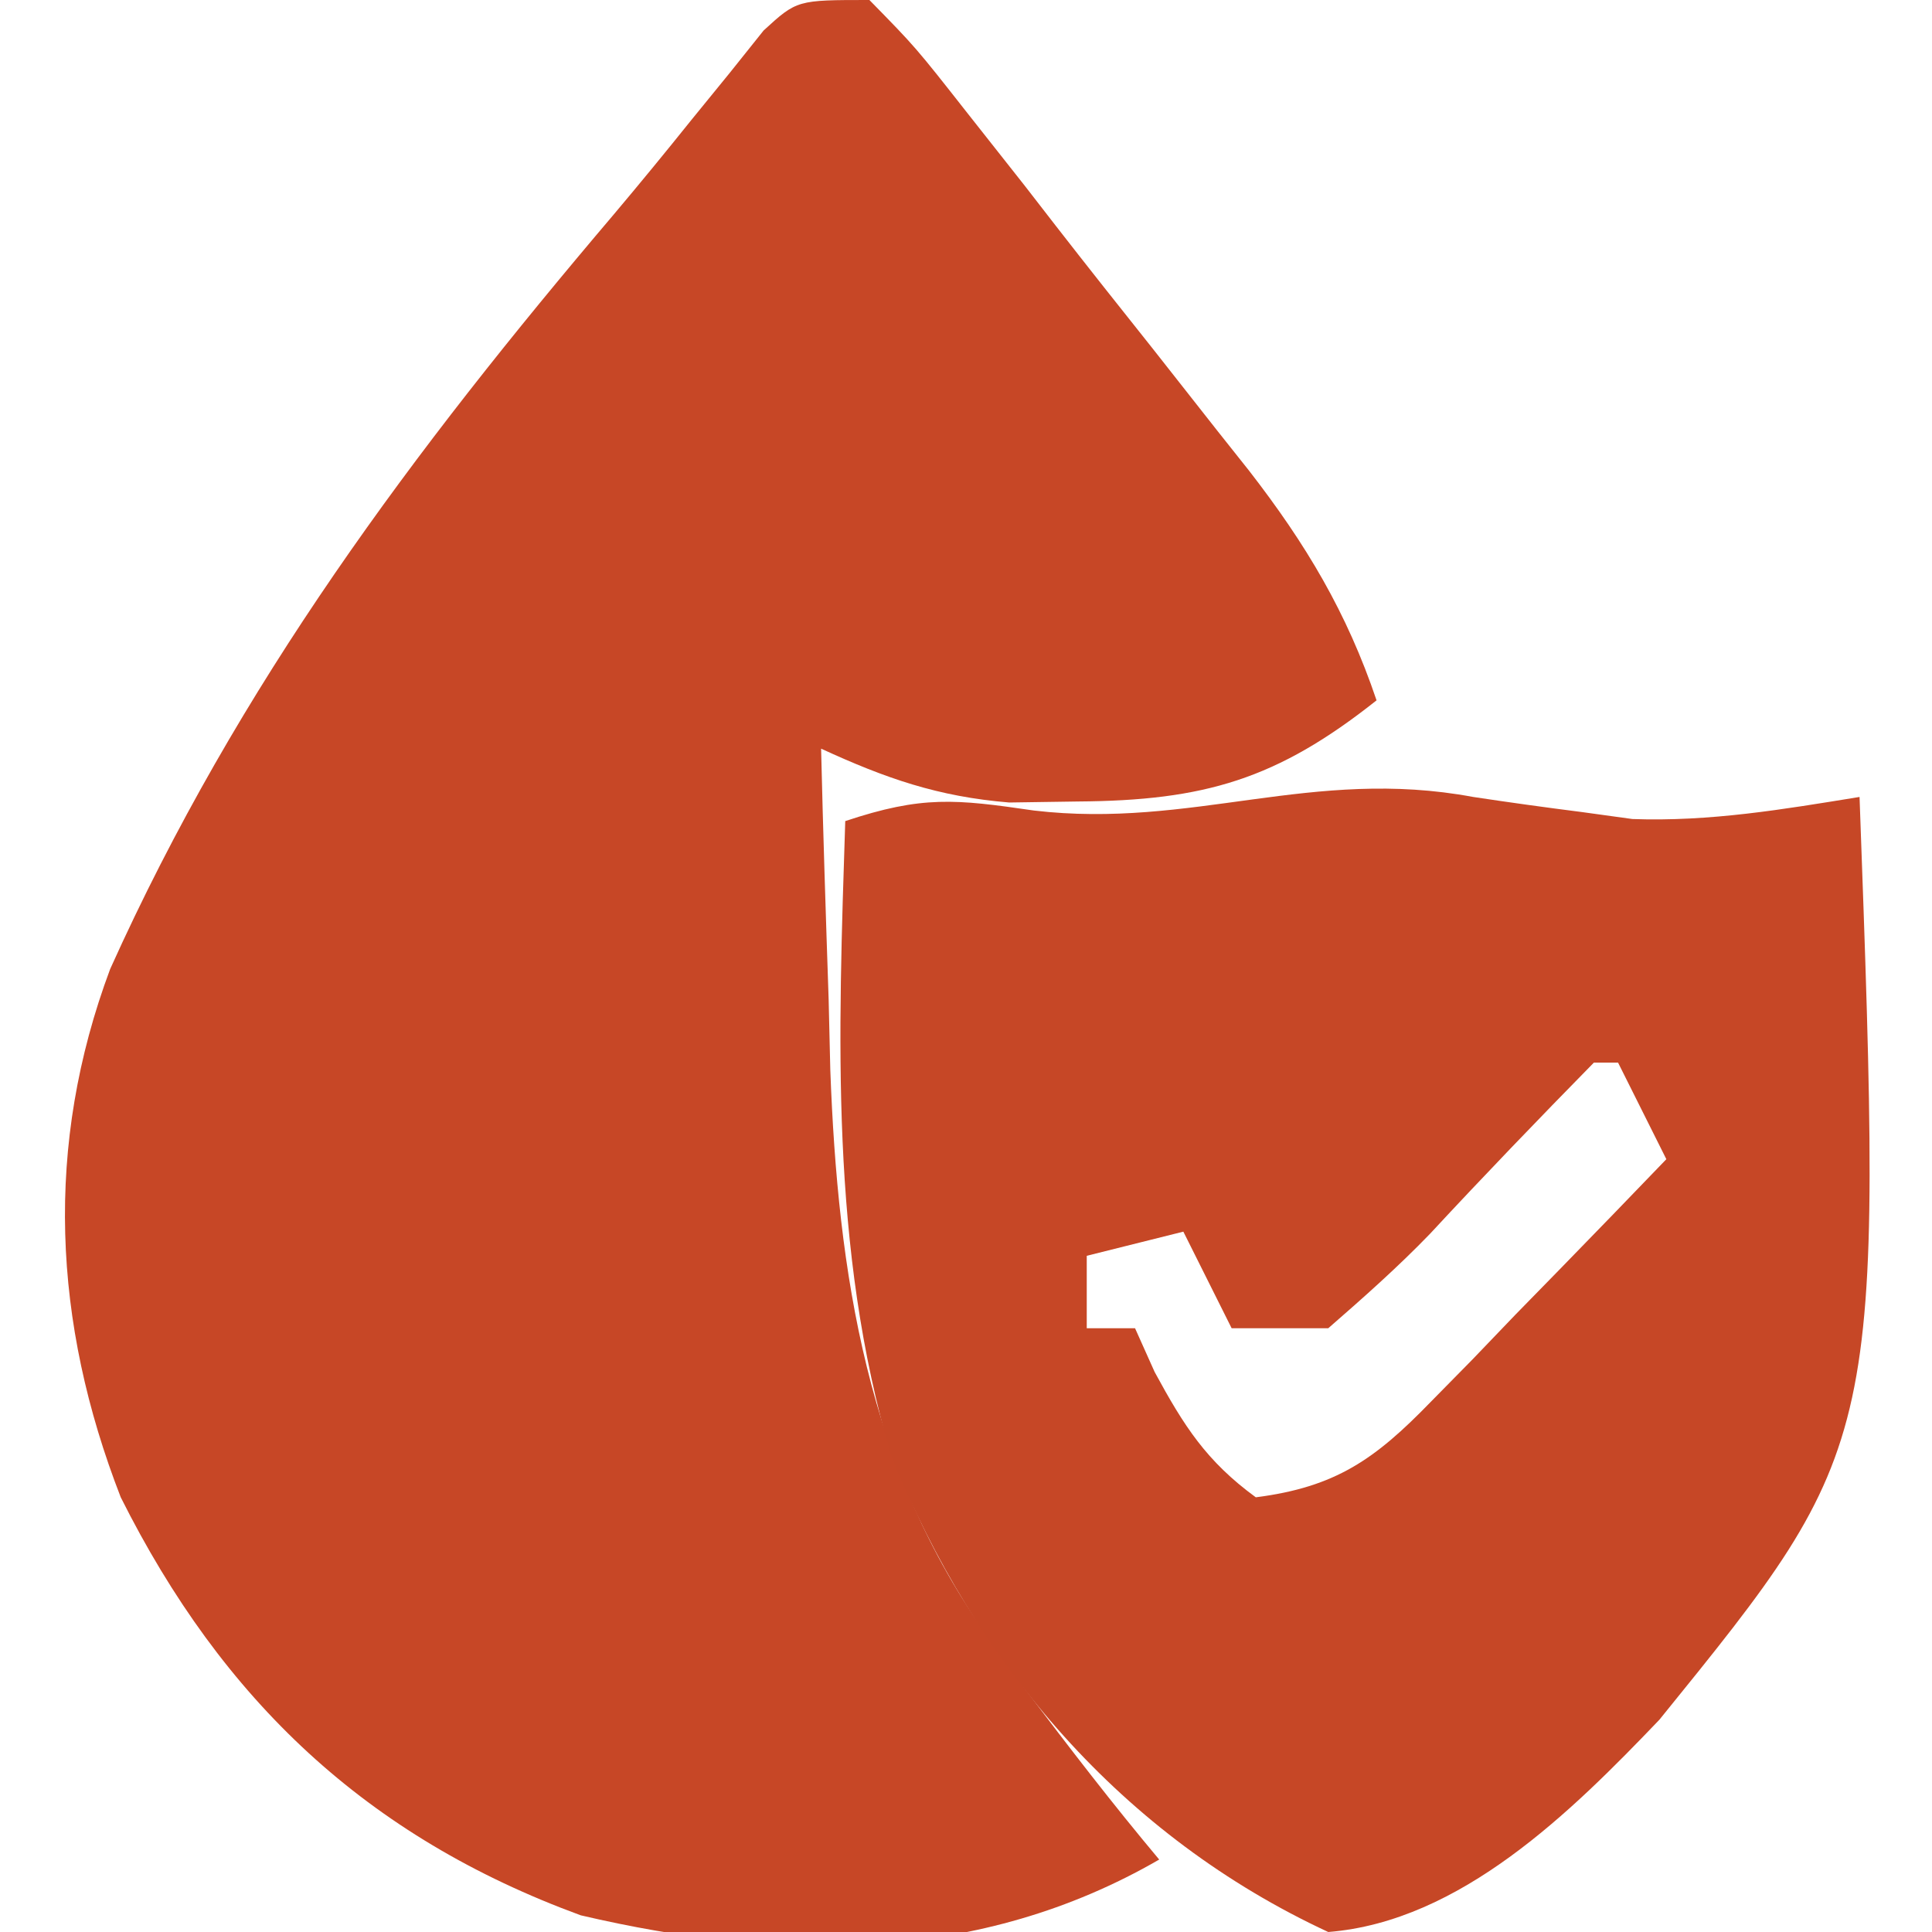
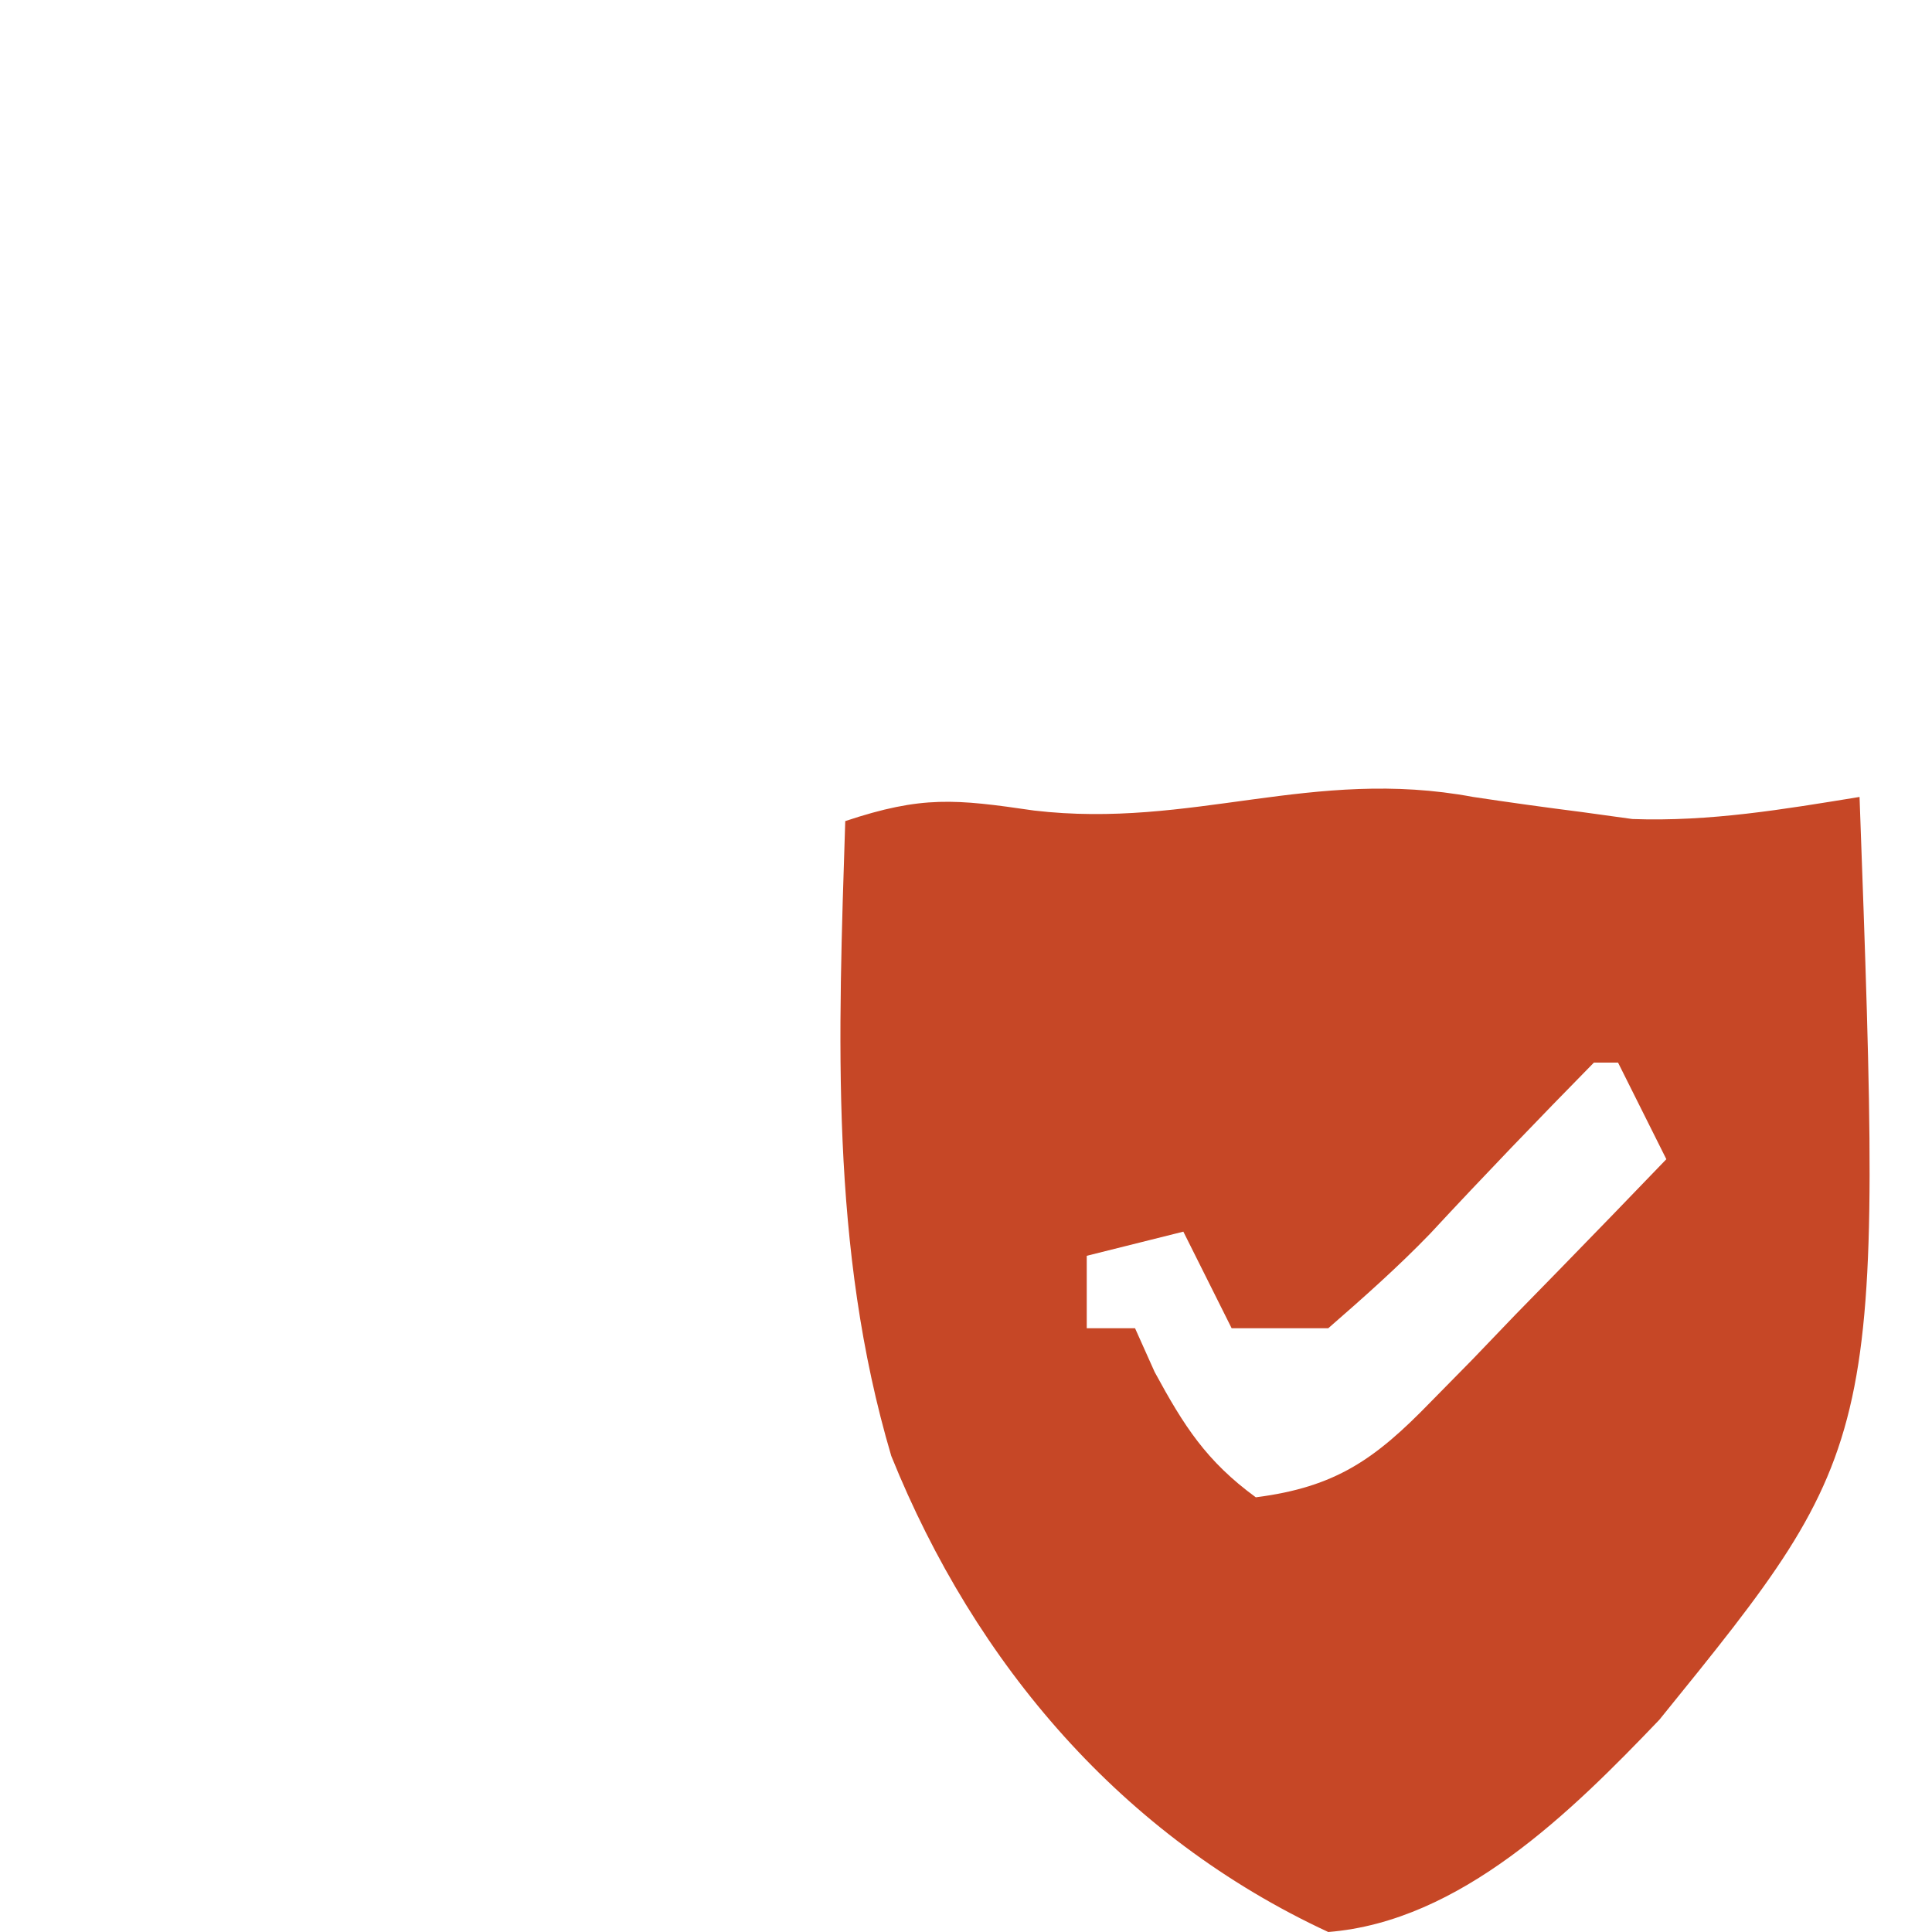
<svg xmlns="http://www.w3.org/2000/svg" data-name="2-Photoroom (6).svg" data-id="581649204984677372" width="20" height="20" version="1.1" viewBox="0 0 80  80">
-   <path d="M0 0 C1.91 1.949 1.91 1.949 4.062 4.688 C4.849 5.684 5.635 6.68 6.445 7.707 C6.859 8.242 7.274 8.776 7.7 9.327 C9.035 11.045 10.387 12.747 11.742 14.449 C12.641 15.59 13.54 16.732 14.438 17.875 C15.075 18.677 15.075 18.677 15.725 19.495 C18.078 22.531 19.77 25.357 21 29 C16.87 32.276 13.87 33.152 8.625 33.188 C7.689 33.202 6.753 33.216 5.789 33.23 C2.839 32.987 0.676 32.231 -2 31 C-1.918 34.459 -1.805 37.917 -1.688 41.375 C-1.665 42.341 -1.642 43.306 -1.619 44.301 C-1.309 52.699 -0.087 60.842 4.938 67.812 C5.454 68.54 5.971 69.267 6.504 70.016 C8.29 72.384 10.094 74.727 12 77 C4.561 81.302 -3.671 81.248 -11.953 79.309 C-20.825 76.056 -26.79 70.403 -31 62 C-33.818 54.755 -34.169 47.429 -31.438 40.125 C-26.125 28.327 -18.914 18.688 -10.589 8.884 C-9.499 7.591 -8.426 6.283 -7.368 4.963 C-6.584 4.001 -6.584 4.001 -5.785 3.02 C-5.321 2.439 -4.857 1.859 -4.379 1.261 C-3 -0 -3 -0 0 0 Z " fill="#C74726" transform="translate(36,0)" />
  <path d="M0 0 C1.497 0.226 2.998 0.434 4.5 0.625 C5.191 0.72 5.882 0.816 6.594 0.914 C9.806 1.029 12.835 0.515 16 0 C16.97 26.79 16.97 26.79 7.711 38.211 C4.072 42.016 -0.519 46.563 -6 47 C-14.535 43.04 -20.616 35.91 -24.094 27.289 C-26.646 18.663 -26.285 9.898 -26 1 C-22.815 -0.062 -21.437 0.088 -18.188 0.562 C-11.634 1.332 -6.674 -1.244 0 0 Z M5 11 C2.706 13.336 0.439 15.69 -1.787 18.09 C-3.118 19.469 -4.555 20.741 -6 22 C-7.32 22 -8.64 22 -10 22 C-10.66 20.68 -11.32 19.36 -12 18 C-13.32 18.33 -14.64 18.66 -16 19 C-16 19.99 -16 20.98 -16 22 C-15.34 22 -14.68 22 -14 22 C-13.732 22.598 -13.464 23.196 -13.188 23.812 C-11.975 26.046 -11.053 27.499 -9 29 C-5.688 28.578 -4.058 27.42 -1.766 25.059 C-1.192 24.475 -0.618 23.892 -0.027 23.291 C0.559 22.679 1.146 22.068 1.75 21.438 C2.352 20.822 2.954 20.206 3.574 19.572 C5.056 18.055 6.529 16.528 8 15 C7.34 13.68 6.68 12.36 6 11 C5.67 11 5.34 11 5 11 Z " fill="#C64726" transform="translate(61,33)" />
</svg>